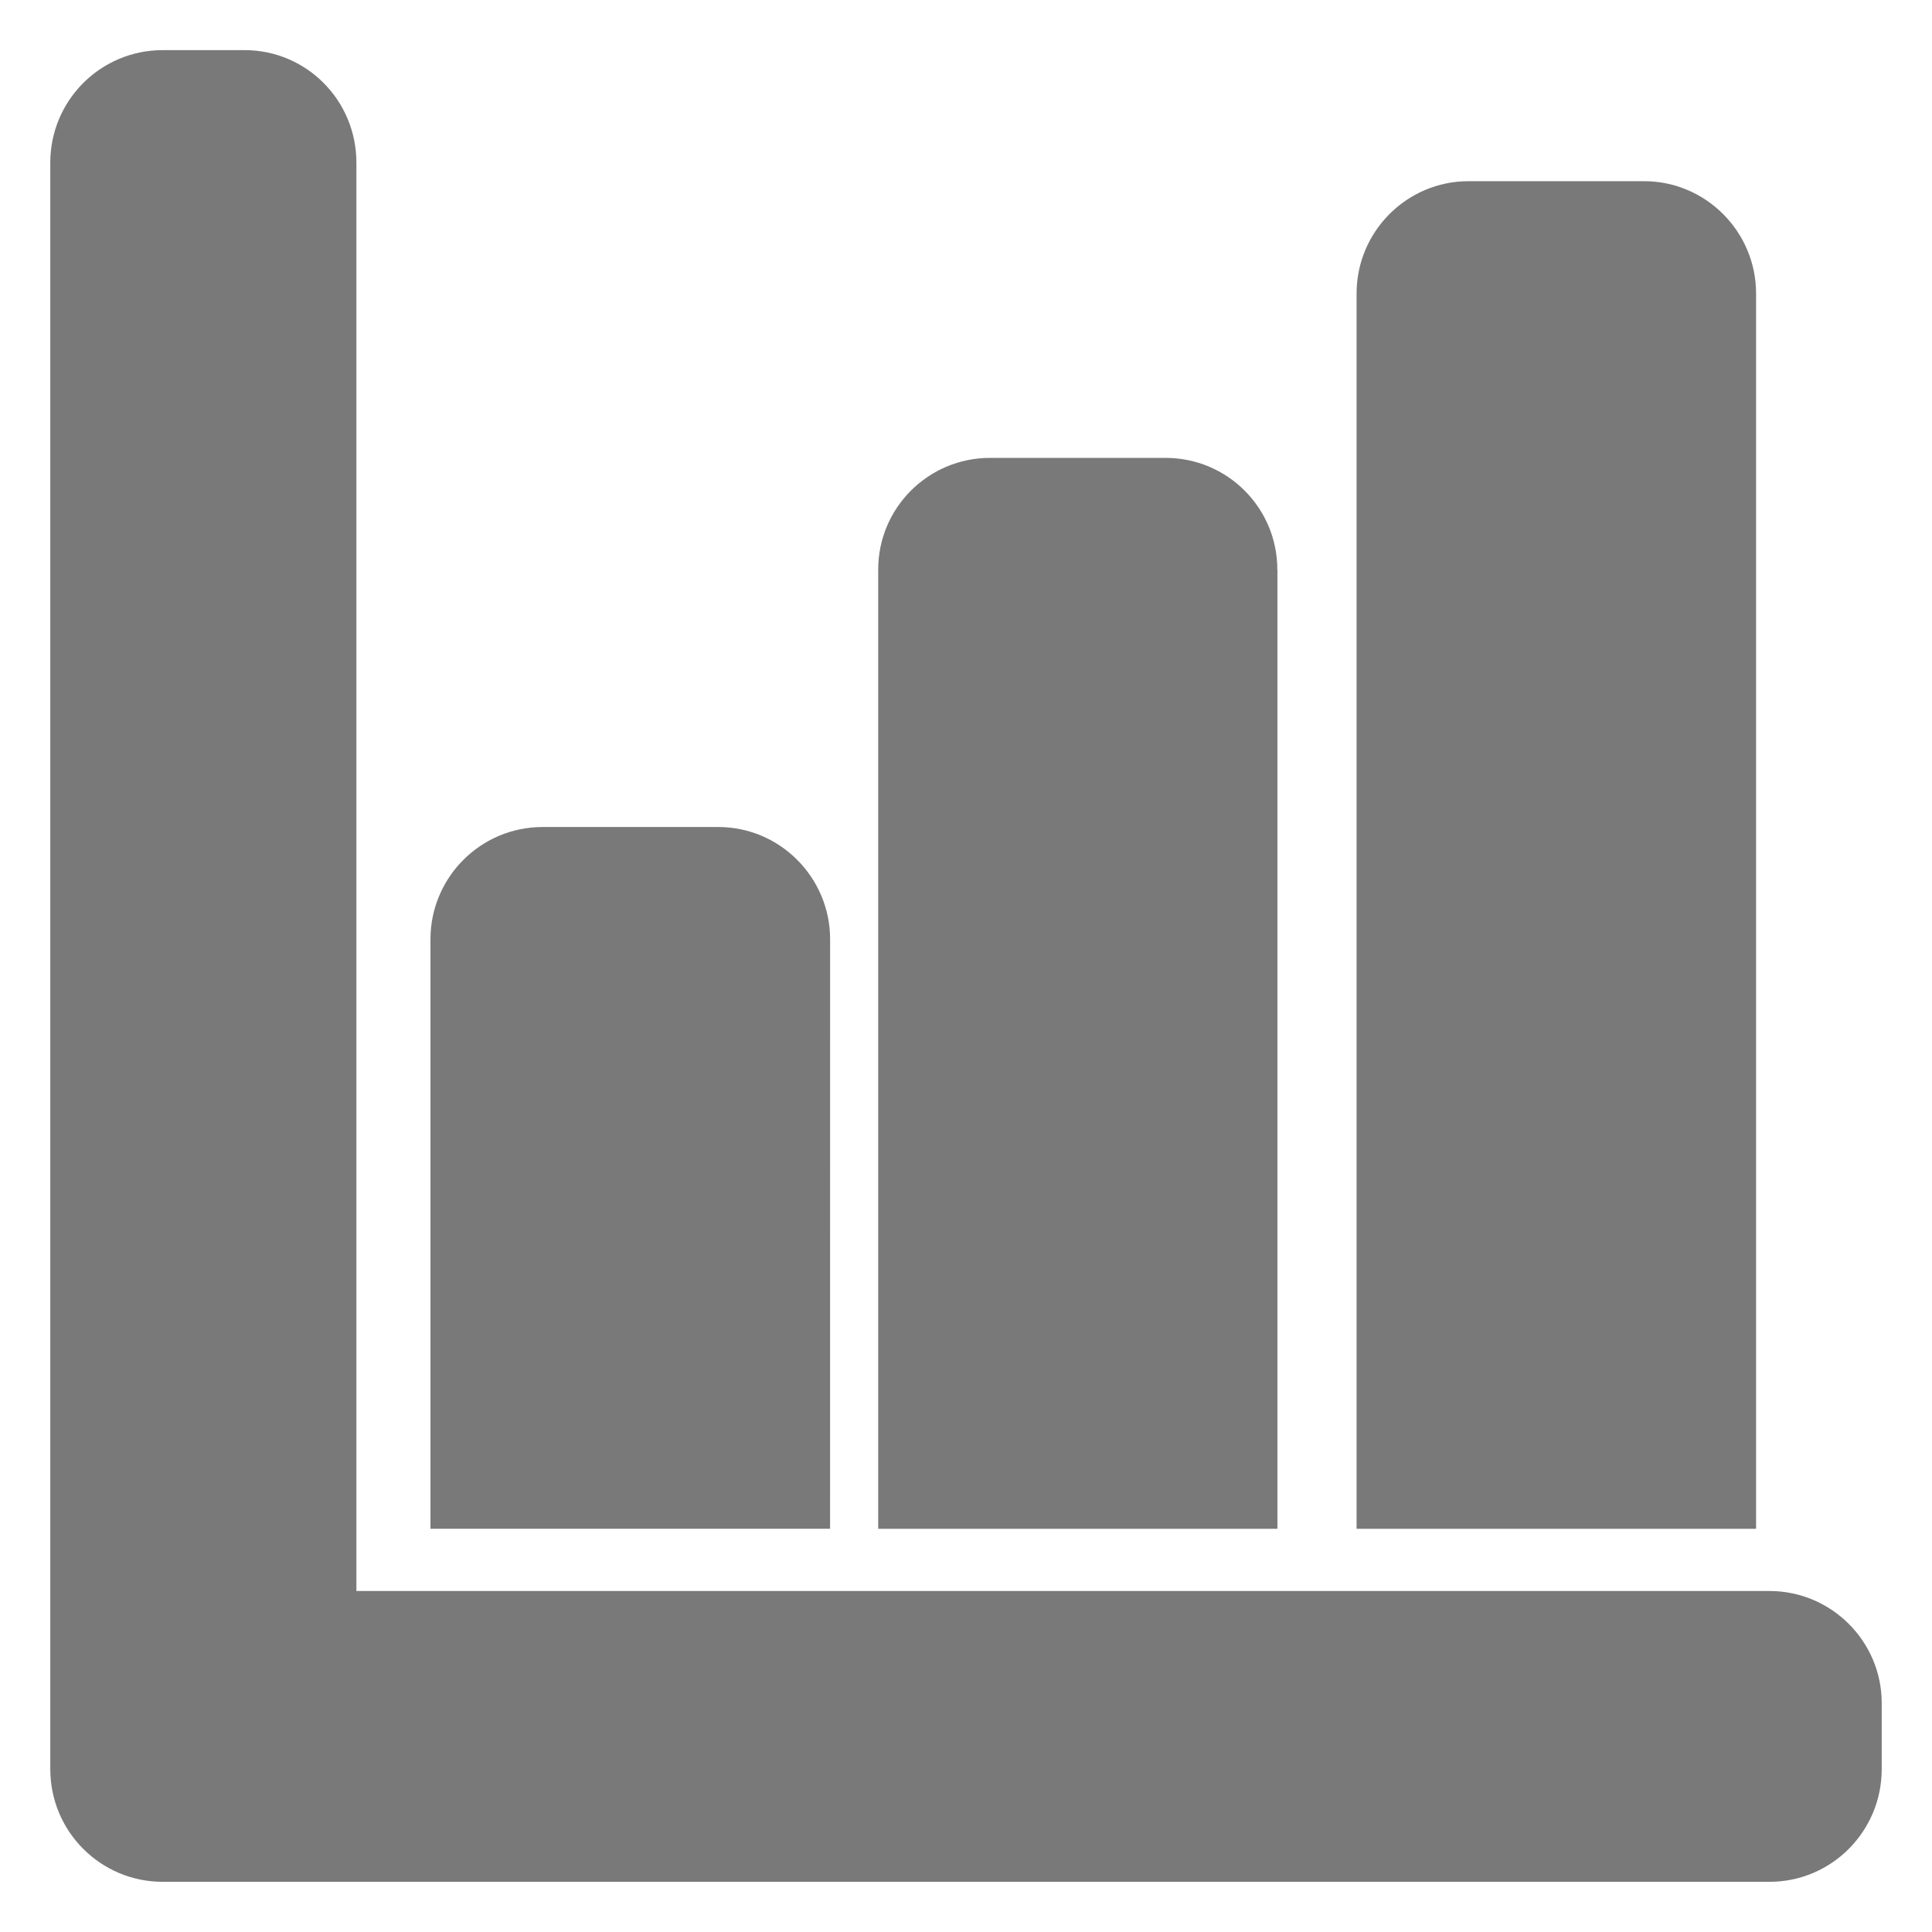
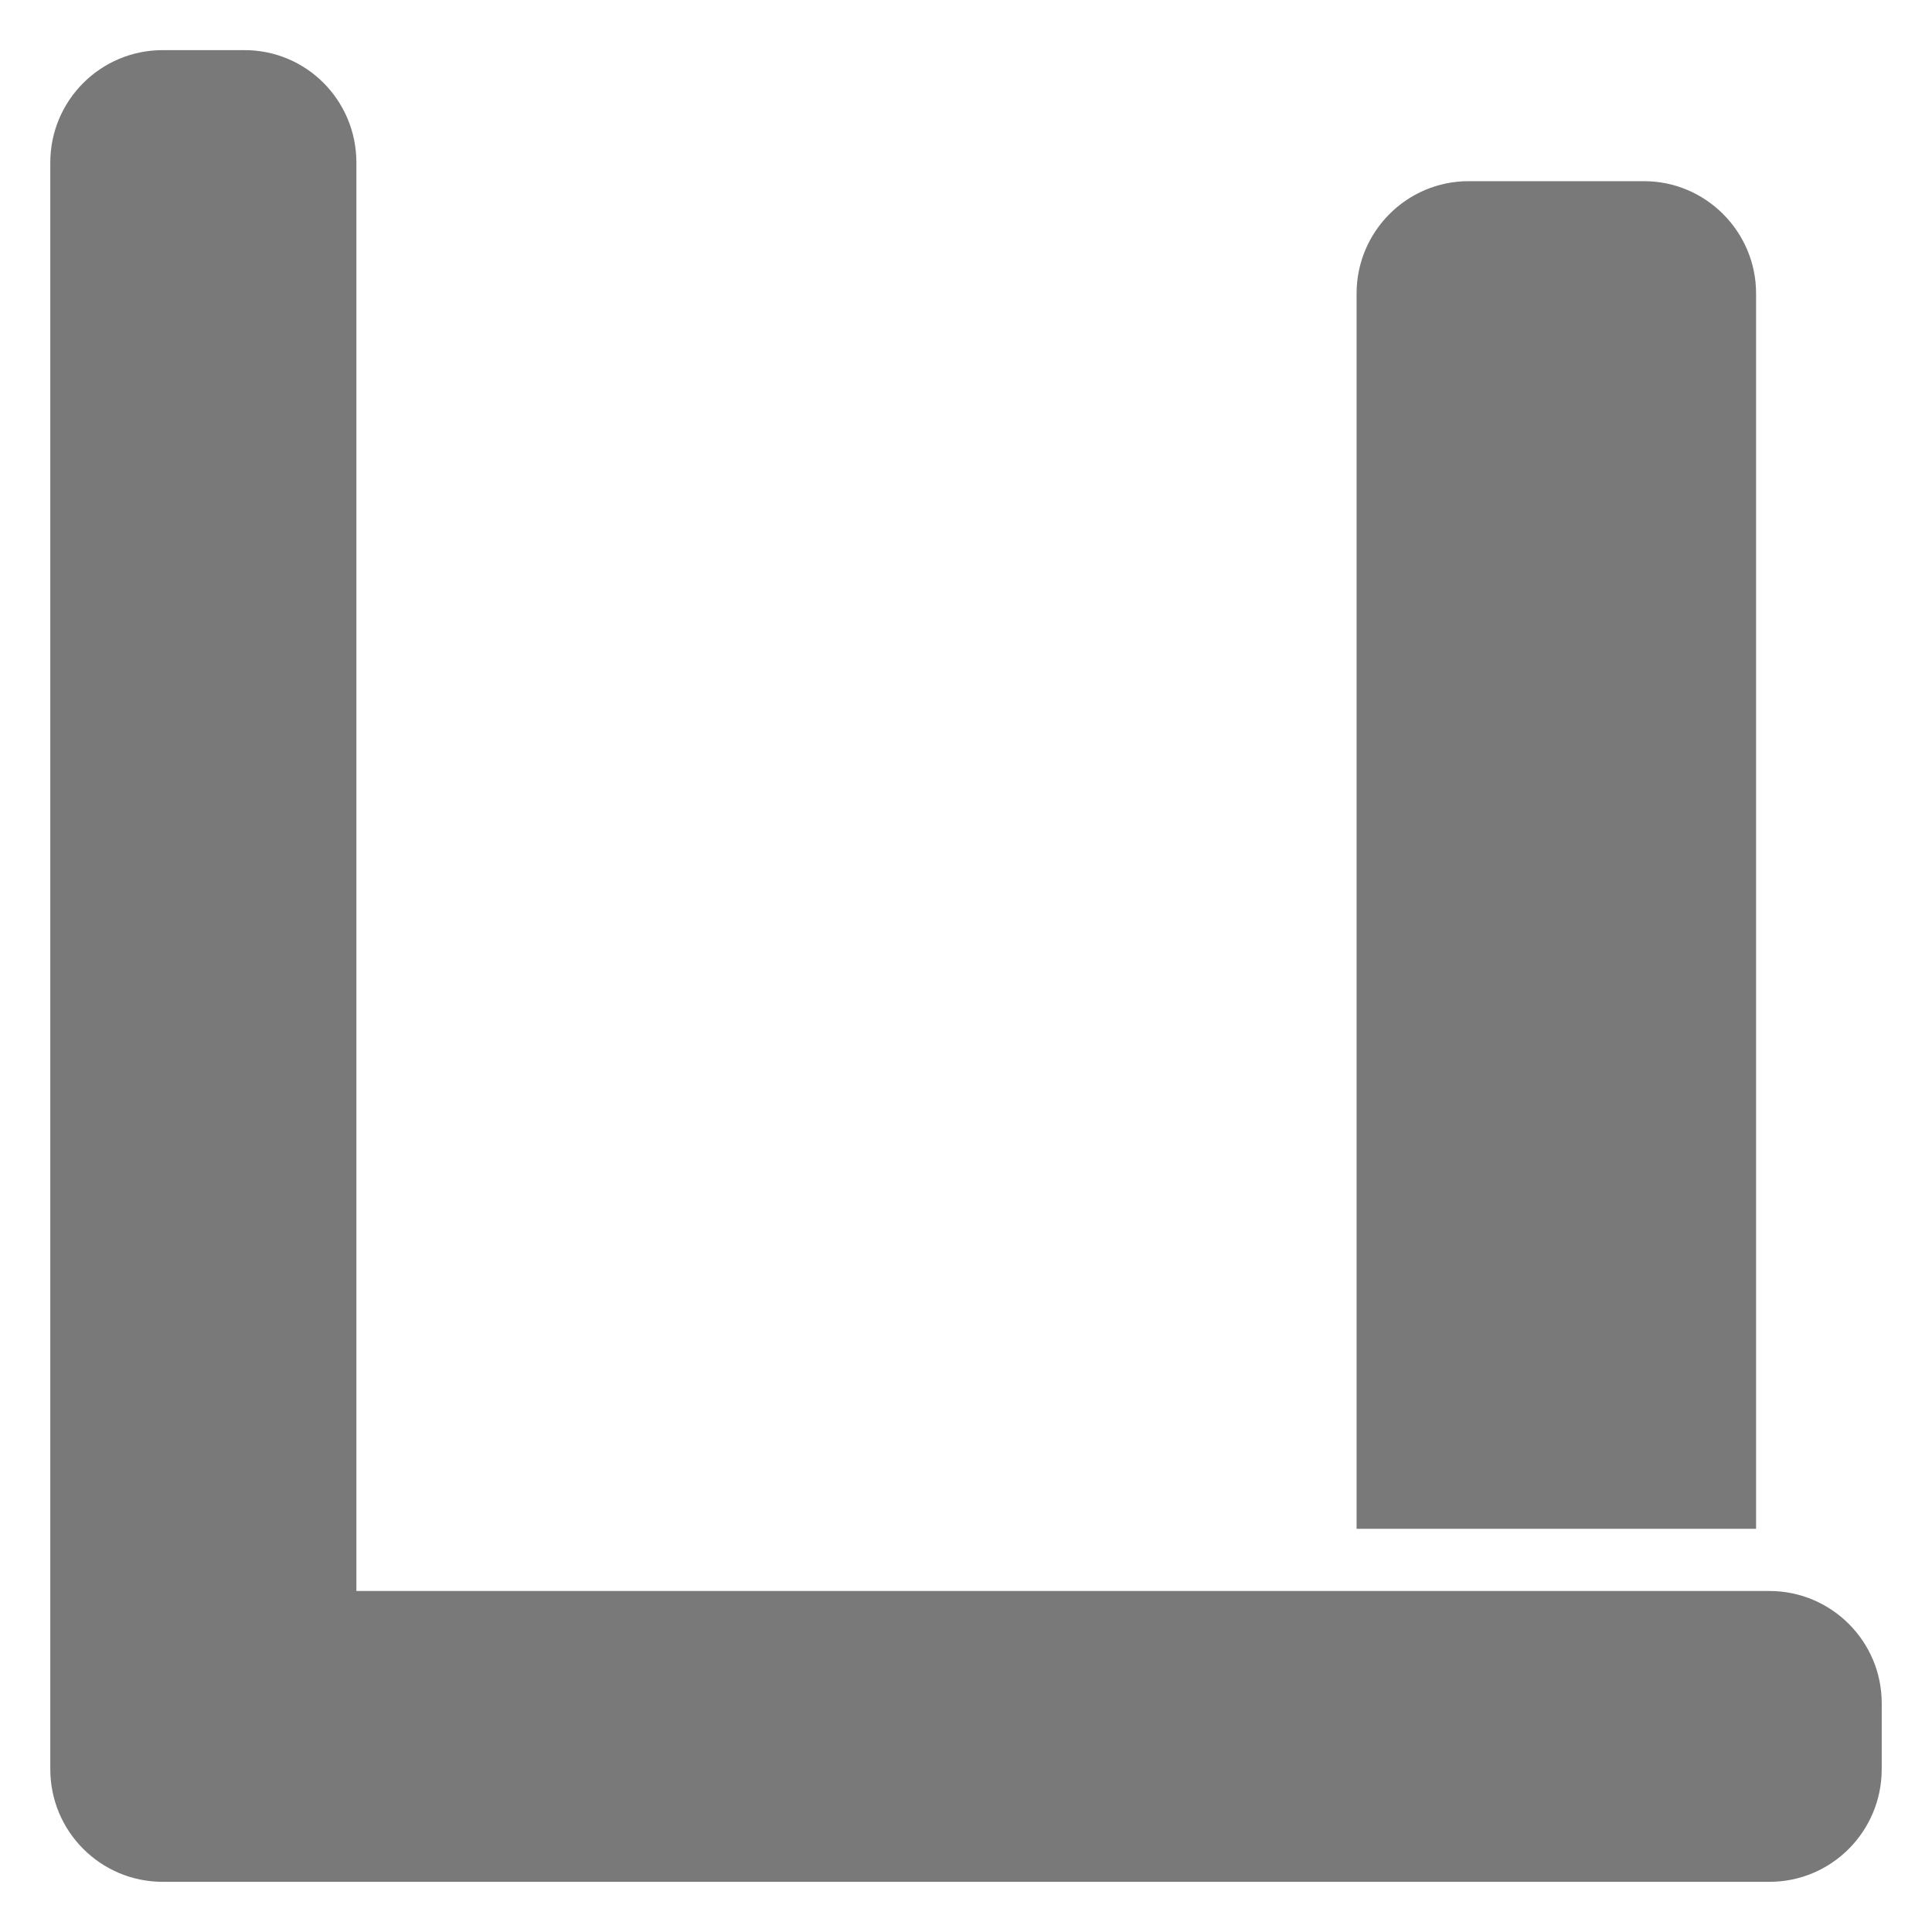
<svg xmlns="http://www.w3.org/2000/svg" version="1.1" id="Layer_1" x="0px" y="0px" width="36px" height="36px" viewBox="0 0 36 36" enable-background="new 0 0 36 36" xml:space="preserve">
  <g>
    <path fill="#797979" d="M32.722,5.468c0-1.151-0.938-2.092-2.087-2.092h-3.271c-1.151,0-2.086,0.94-2.086,2.092v23.019h7.444   L32.722,5.468L32.722,5.468z" />
-     <path fill="#797979" d="M23.801,10.613c0-1.151-0.932-2.081-2.083-2.081h-3.271c-1.148,0-2.083,0.93-2.083,2.081v17.874h7.439   V10.613H23.801z" />
-     <path fill="#797979" d="M15.468,17.502c0-1.152-0.936-2.092-2.083-2.092h-3.274c-1.154,0-2.09,0.938-2.09,2.092v10.984h7.446   L15.468,17.502L15.468,17.502z" />
    <path fill="#797979" d="M32.972,29.646H6.641V3.031c0-1.16-0.93-2.097-2.085-2.097H3.032c-1.157,0-2.095,0.937-2.095,2.097v28.703   v1.231l0,0c0,1.162,0.938,2.1,2.095,2.1l0,0h1.523h28.417c1.153,0,2.091-0.938,2.091-2.1v-1.231   C35.063,30.585,34.125,29.646,32.972,29.646z" />
  </g>
  <g>
</g>
  <g>
</g>
  <g>
</g>
  <g>
</g>
  <g>
</g>
  <g>
</g>
  <g>
</g>
  <g>
</g>
  <g>
</g>
  <g>
</g>
  <g>
</g>
  <g>
</g>
  <g>
</g>
  <g>
</g>
  <g>
</g>
</svg>